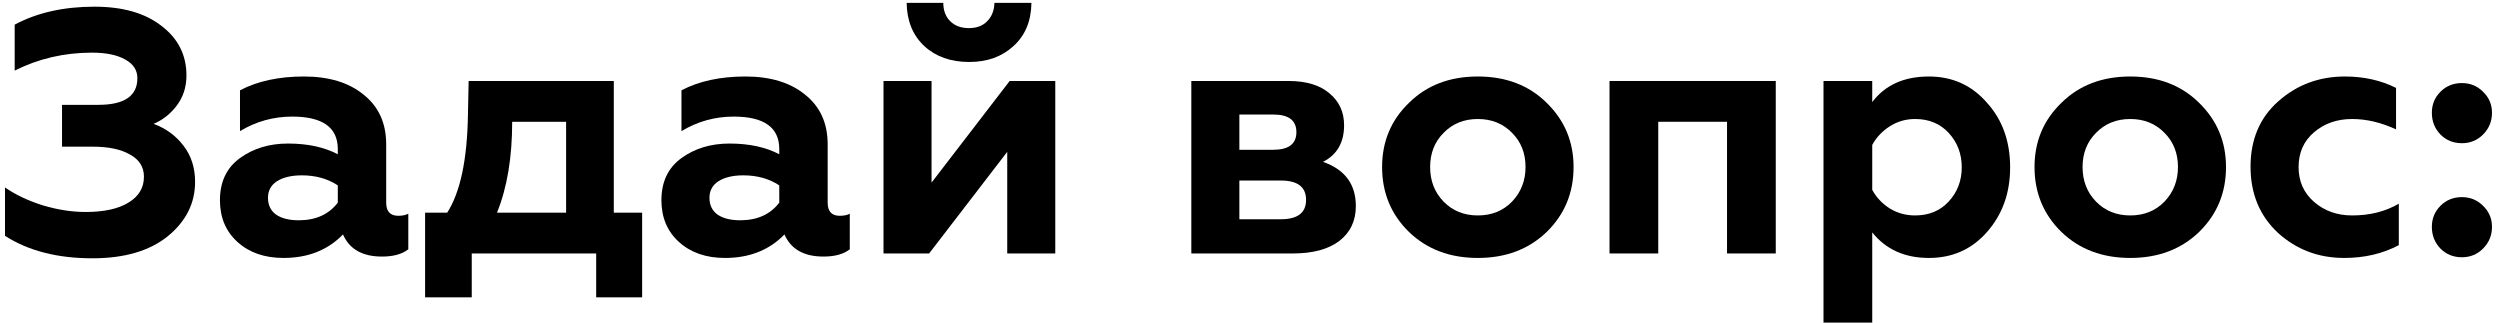
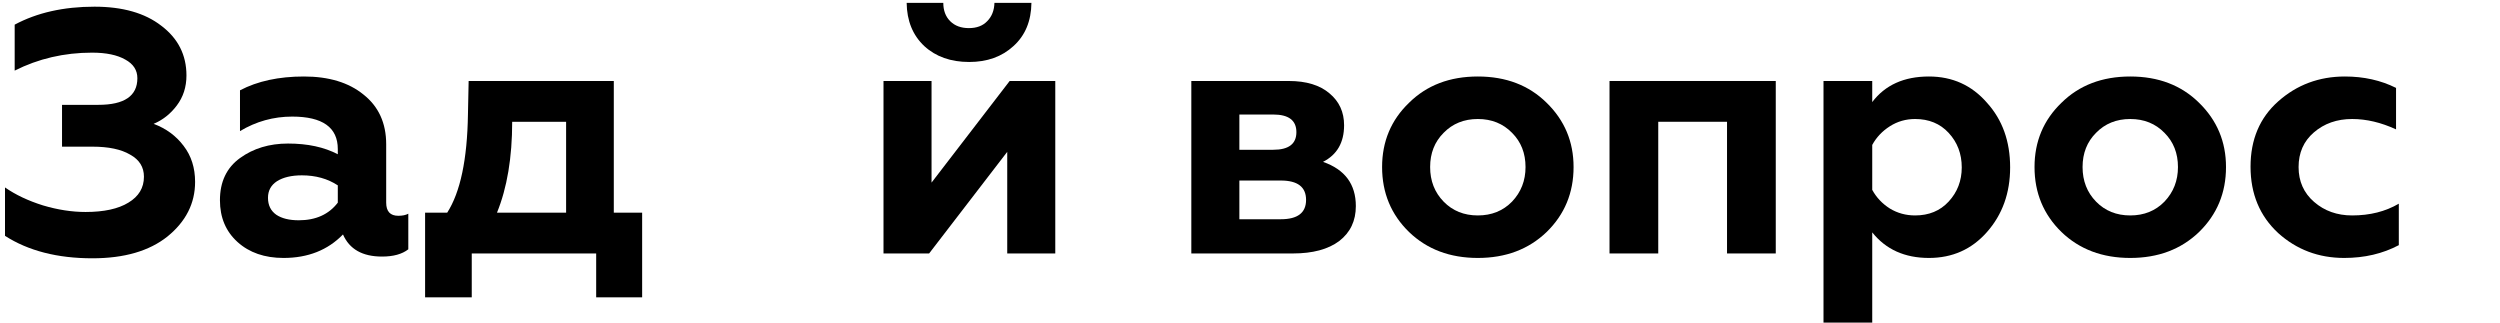
<svg xmlns="http://www.w3.org/2000/svg" width="217" height="28" viewBox="0 0 217 28" fill="none">
  <path d="M8.024 22.42C4.984 22.42 2.454 21.77 0.434 20.47V16.27C1.354 16.91 2.454 17.43 3.734 17.83C5.014 18.21 6.244 18.4 7.424 18.4C9.024 18.4 10.264 18.13 11.144 17.59C12.044 17.05 12.494 16.3 12.494 15.34C12.494 14.5 12.094 13.86 11.294 13.42C10.514 12.96 9.424 12.73 8.024 12.73H5.384V9.1H8.534C10.794 9.1 11.924 8.33 11.924 6.79C11.924 6.09 11.574 5.55 10.874 5.17C10.174 4.77 9.214 4.57 7.994 4.57C5.574 4.57 3.334 5.09 1.274 6.13V2.14C3.214 1.1 5.524 0.58 8.204 0.58C10.644 0.58 12.574 1.13 13.994 2.23C15.454 3.33 16.184 4.77 16.184 6.55C16.184 7.55 15.904 8.42 15.344 9.16C14.804 9.88 14.134 10.41 13.334 10.75C14.414 11.15 15.284 11.79 15.944 12.67C16.604 13.53 16.934 14.57 16.934 15.79C16.934 17.65 16.134 19.23 14.534 20.53C12.954 21.79 10.784 22.42 8.024 22.42Z" fill="black" />
  <path d="M34.571 18.73C34.931 18.73 35.221 18.67 35.441 18.55V21.64C34.901 22.06 34.141 22.27 33.161 22.27C31.461 22.27 30.331 21.63 29.771 20.35C28.451 21.71 26.731 22.39 24.611 22.39C22.971 22.39 21.641 21.93 20.621 21.01C19.601 20.09 19.091 18.88 19.091 17.38C19.091 15.78 19.671 14.56 20.831 13.72C21.991 12.88 23.381 12.46 25.001 12.46C26.701 12.46 28.141 12.77 29.321 13.39V12.94C29.321 11.06 28.001 10.12 25.361 10.12C23.741 10.12 22.231 10.54 20.831 11.38V7.84C22.351 7.04 24.201 6.64 26.381 6.64C28.541 6.64 30.261 7.16 31.541 8.2C32.861 9.24 33.521 10.68 33.521 12.52V17.59C33.521 18.35 33.871 18.73 34.571 18.73ZM29.321 17.59V16.09C28.441 15.51 27.401 15.22 26.201 15.22C25.301 15.22 24.581 15.39 24.041 15.73C23.521 16.07 23.261 16.55 23.261 17.17C23.261 17.81 23.501 18.3 23.981 18.64C24.461 18.96 25.111 19.12 25.931 19.12C27.411 19.12 28.541 18.61 29.321 17.59Z" fill="black" />
  <path d="M40.948 25.81H36.898V18.46H38.818C39.958 16.68 40.558 13.84 40.618 9.94L40.678 7.03H53.278V18.46H55.738V25.81H51.748V22H40.948V25.81ZM43.138 18.46H49.138V10.57H44.458C44.458 13.67 44.018 16.3 43.138 18.46Z" fill="black" />
-   <path d="M72.891 18.73C73.251 18.73 73.541 18.67 73.761 18.55V21.64C73.221 22.06 72.461 22.27 71.481 22.27C69.781 22.27 68.651 21.63 68.091 20.35C66.771 21.71 65.051 22.39 62.931 22.39C61.291 22.39 59.961 21.93 58.941 21.01C57.921 20.09 57.411 18.88 57.411 17.38C57.411 15.78 57.991 14.56 59.151 13.72C60.311 12.88 61.701 12.46 63.321 12.46C65.021 12.46 66.461 12.77 67.641 13.39V12.94C67.641 11.06 66.321 10.12 63.681 10.12C62.061 10.12 60.551 10.54 59.151 11.38V7.84C60.671 7.04 62.521 6.64 64.701 6.64C66.861 6.64 68.581 7.16 69.861 8.2C71.181 9.24 71.841 10.68 71.841 12.52V17.59C71.841 18.35 72.191 18.73 72.891 18.73ZM67.641 17.59V16.09C66.761 15.51 65.721 15.22 64.521 15.22C63.621 15.22 62.901 15.39 62.361 15.73C61.841 16.07 61.581 16.55 61.581 17.17C61.581 17.81 61.821 18.3 62.301 18.64C62.781 18.96 63.431 19.12 64.251 19.12C65.731 19.12 66.861 18.61 67.641 17.59Z" fill="black" />
  <path d="M80.648 22H76.688V7.03H80.858V15.85L87.638 7.03H91.598V22H87.428V13.18L80.648 22ZM84.128 5.38C82.528 5.38 81.228 4.92 80.228 4C79.228 3.06 78.718 1.81 78.698 0.25H81.878C81.878 0.91 82.078 1.44 82.478 1.84C82.878 2.24 83.418 2.44 84.098 2.44C84.778 2.44 85.308 2.24 85.688 1.84C86.088 1.44 86.298 0.91 86.318 0.25H89.528C89.508 1.83 88.988 3.08 87.968 4C86.968 4.92 85.688 5.38 84.128 5.38Z" fill="black" />
  <path d="M112.227 22H103.407V7.03H111.867C113.387 7.03 114.567 7.39 115.407 8.11C116.247 8.81 116.667 9.73 116.667 10.87C116.667 12.37 116.057 13.43 114.837 14.05C116.737 14.71 117.687 15.99 117.687 17.89C117.687 19.17 117.207 20.18 116.247 20.92C115.287 21.64 113.947 22 112.227 22ZM107.577 15.67V19.03H111.177C112.637 19.03 113.367 18.47 113.367 17.35C113.367 16.23 112.637 15.67 111.177 15.67H107.577ZM107.577 9.94V13H110.517C111.857 13 112.527 12.49 112.527 11.47C112.527 10.45 111.857 9.94 110.517 9.94H107.577Z" fill="black" />
  <path d="M124.136 14.5C124.136 15.7 124.526 16.7 125.306 17.5C126.086 18.3 127.076 18.7 128.276 18.7C129.476 18.7 130.466 18.3 131.246 17.5C132.026 16.68 132.416 15.68 132.416 14.5C132.416 13.3 132.026 12.31 131.246 11.53C130.466 10.73 129.476 10.33 128.276 10.33C127.076 10.33 126.086 10.73 125.306 11.53C124.526 12.31 124.136 13.3 124.136 14.5ZM119.966 14.5C119.966 12.28 120.746 10.42 122.306 8.92C123.846 7.4 125.836 6.64 128.276 6.64C130.716 6.64 132.706 7.4 134.246 8.92C135.806 10.44 136.586 12.3 136.586 14.5C136.586 16.74 135.806 18.62 134.246 20.14C132.686 21.64 130.696 22.39 128.276 22.39C125.856 22.39 123.866 21.64 122.306 20.14C120.746 18.62 119.966 16.74 119.966 14.5Z" fill="black" />
  <path d="M143.936 22H139.706V7.03H154.136V22H149.906V10.57H143.936V22Z" fill="black" />
  <path d="M167.43 6.64C169.47 6.64 171.15 7.4 172.47 8.92C173.81 10.4 174.48 12.27 174.48 14.53C174.48 16.75 173.81 18.62 172.47 20.14C171.15 21.64 169.47 22.39 167.43 22.39C165.33 22.39 163.69 21.65 162.51 20.17V28H158.28V7.03H162.51V8.86C163.63 7.38 165.27 6.64 167.43 6.64ZM166.23 10.33C165.43 10.33 164.7 10.54 164.04 10.96C163.38 11.38 162.87 11.92 162.51 12.58V16.48C162.87 17.14 163.38 17.68 164.04 18.1C164.7 18.5 165.43 18.7 166.23 18.7C167.43 18.7 168.4 18.3 169.14 17.5C169.9 16.68 170.28 15.69 170.28 14.53C170.28 13.35 169.9 12.35 169.14 11.53C168.4 10.73 167.43 10.33 166.23 10.33Z" fill="black" />
  <path d="M180.767 14.5C180.767 15.7 181.157 16.7 181.937 17.5C182.717 18.3 183.707 18.7 184.907 18.7C186.107 18.7 187.097 18.3 187.877 17.5C188.657 16.68 189.047 15.68 189.047 14.5C189.047 13.3 188.657 12.31 187.877 11.53C187.097 10.73 186.107 10.33 184.907 10.33C183.707 10.33 182.717 10.73 181.937 11.53C181.157 12.31 180.767 13.3 180.767 14.5ZM176.597 14.5C176.597 12.28 177.377 10.42 178.937 8.92C180.477 7.4 182.467 6.64 184.907 6.64C187.347 6.64 189.337 7.4 190.877 8.92C192.437 10.44 193.217 12.3 193.217 14.5C193.217 16.74 192.437 18.62 190.877 20.14C189.317 21.64 187.327 22.39 184.907 22.39C182.487 22.39 180.497 21.64 178.937 20.14C177.377 18.62 176.597 16.74 176.597 14.5Z" fill="black" />
  <path d="M203.477 22.39C201.257 22.39 199.347 21.67 197.747 20.23C196.147 18.75 195.347 16.83 195.347 14.47C195.347 12.11 196.147 10.22 197.747 8.8C199.367 7.36 201.297 6.64 203.537 6.64C205.177 6.64 206.657 6.97 207.977 7.63V11.23C206.677 10.63 205.407 10.33 204.167 10.33C202.847 10.33 201.737 10.72 200.837 11.5C199.957 12.26 199.517 13.26 199.517 14.5C199.517 15.74 199.967 16.75 200.867 17.53C201.767 18.31 202.867 18.7 204.167 18.7C205.707 18.7 207.057 18.36 208.217 17.68V21.28C206.817 22.02 205.237 22.39 203.477 22.39Z" fill="black" />
-   <path d="M213.695 12.43C212.955 12.43 212.335 12.18 211.835 11.68C211.335 11.16 211.085 10.53 211.085 9.79C211.085 9.07 211.335 8.46 211.835 7.96C212.335 7.46 212.955 7.21 213.695 7.21C214.415 7.21 215.025 7.46 215.525 7.96C216.045 8.46 216.305 9.07 216.305 9.79C216.305 10.53 216.045 11.16 215.525 11.68C215.025 12.18 214.415 12.43 213.695 12.43ZM213.695 22.33C212.955 22.33 212.335 22.08 211.835 21.58C211.335 21.06 211.085 20.43 211.085 19.69C211.085 18.97 211.335 18.36 211.835 17.86C212.335 17.36 212.955 17.11 213.695 17.11C214.415 17.11 215.025 17.36 215.525 17.86C216.045 18.36 216.305 18.97 216.305 19.69C216.305 20.43 216.045 21.06 215.525 21.58C215.025 22.08 214.415 22.33 213.695 22.33Z" fill="black" />
</svg>